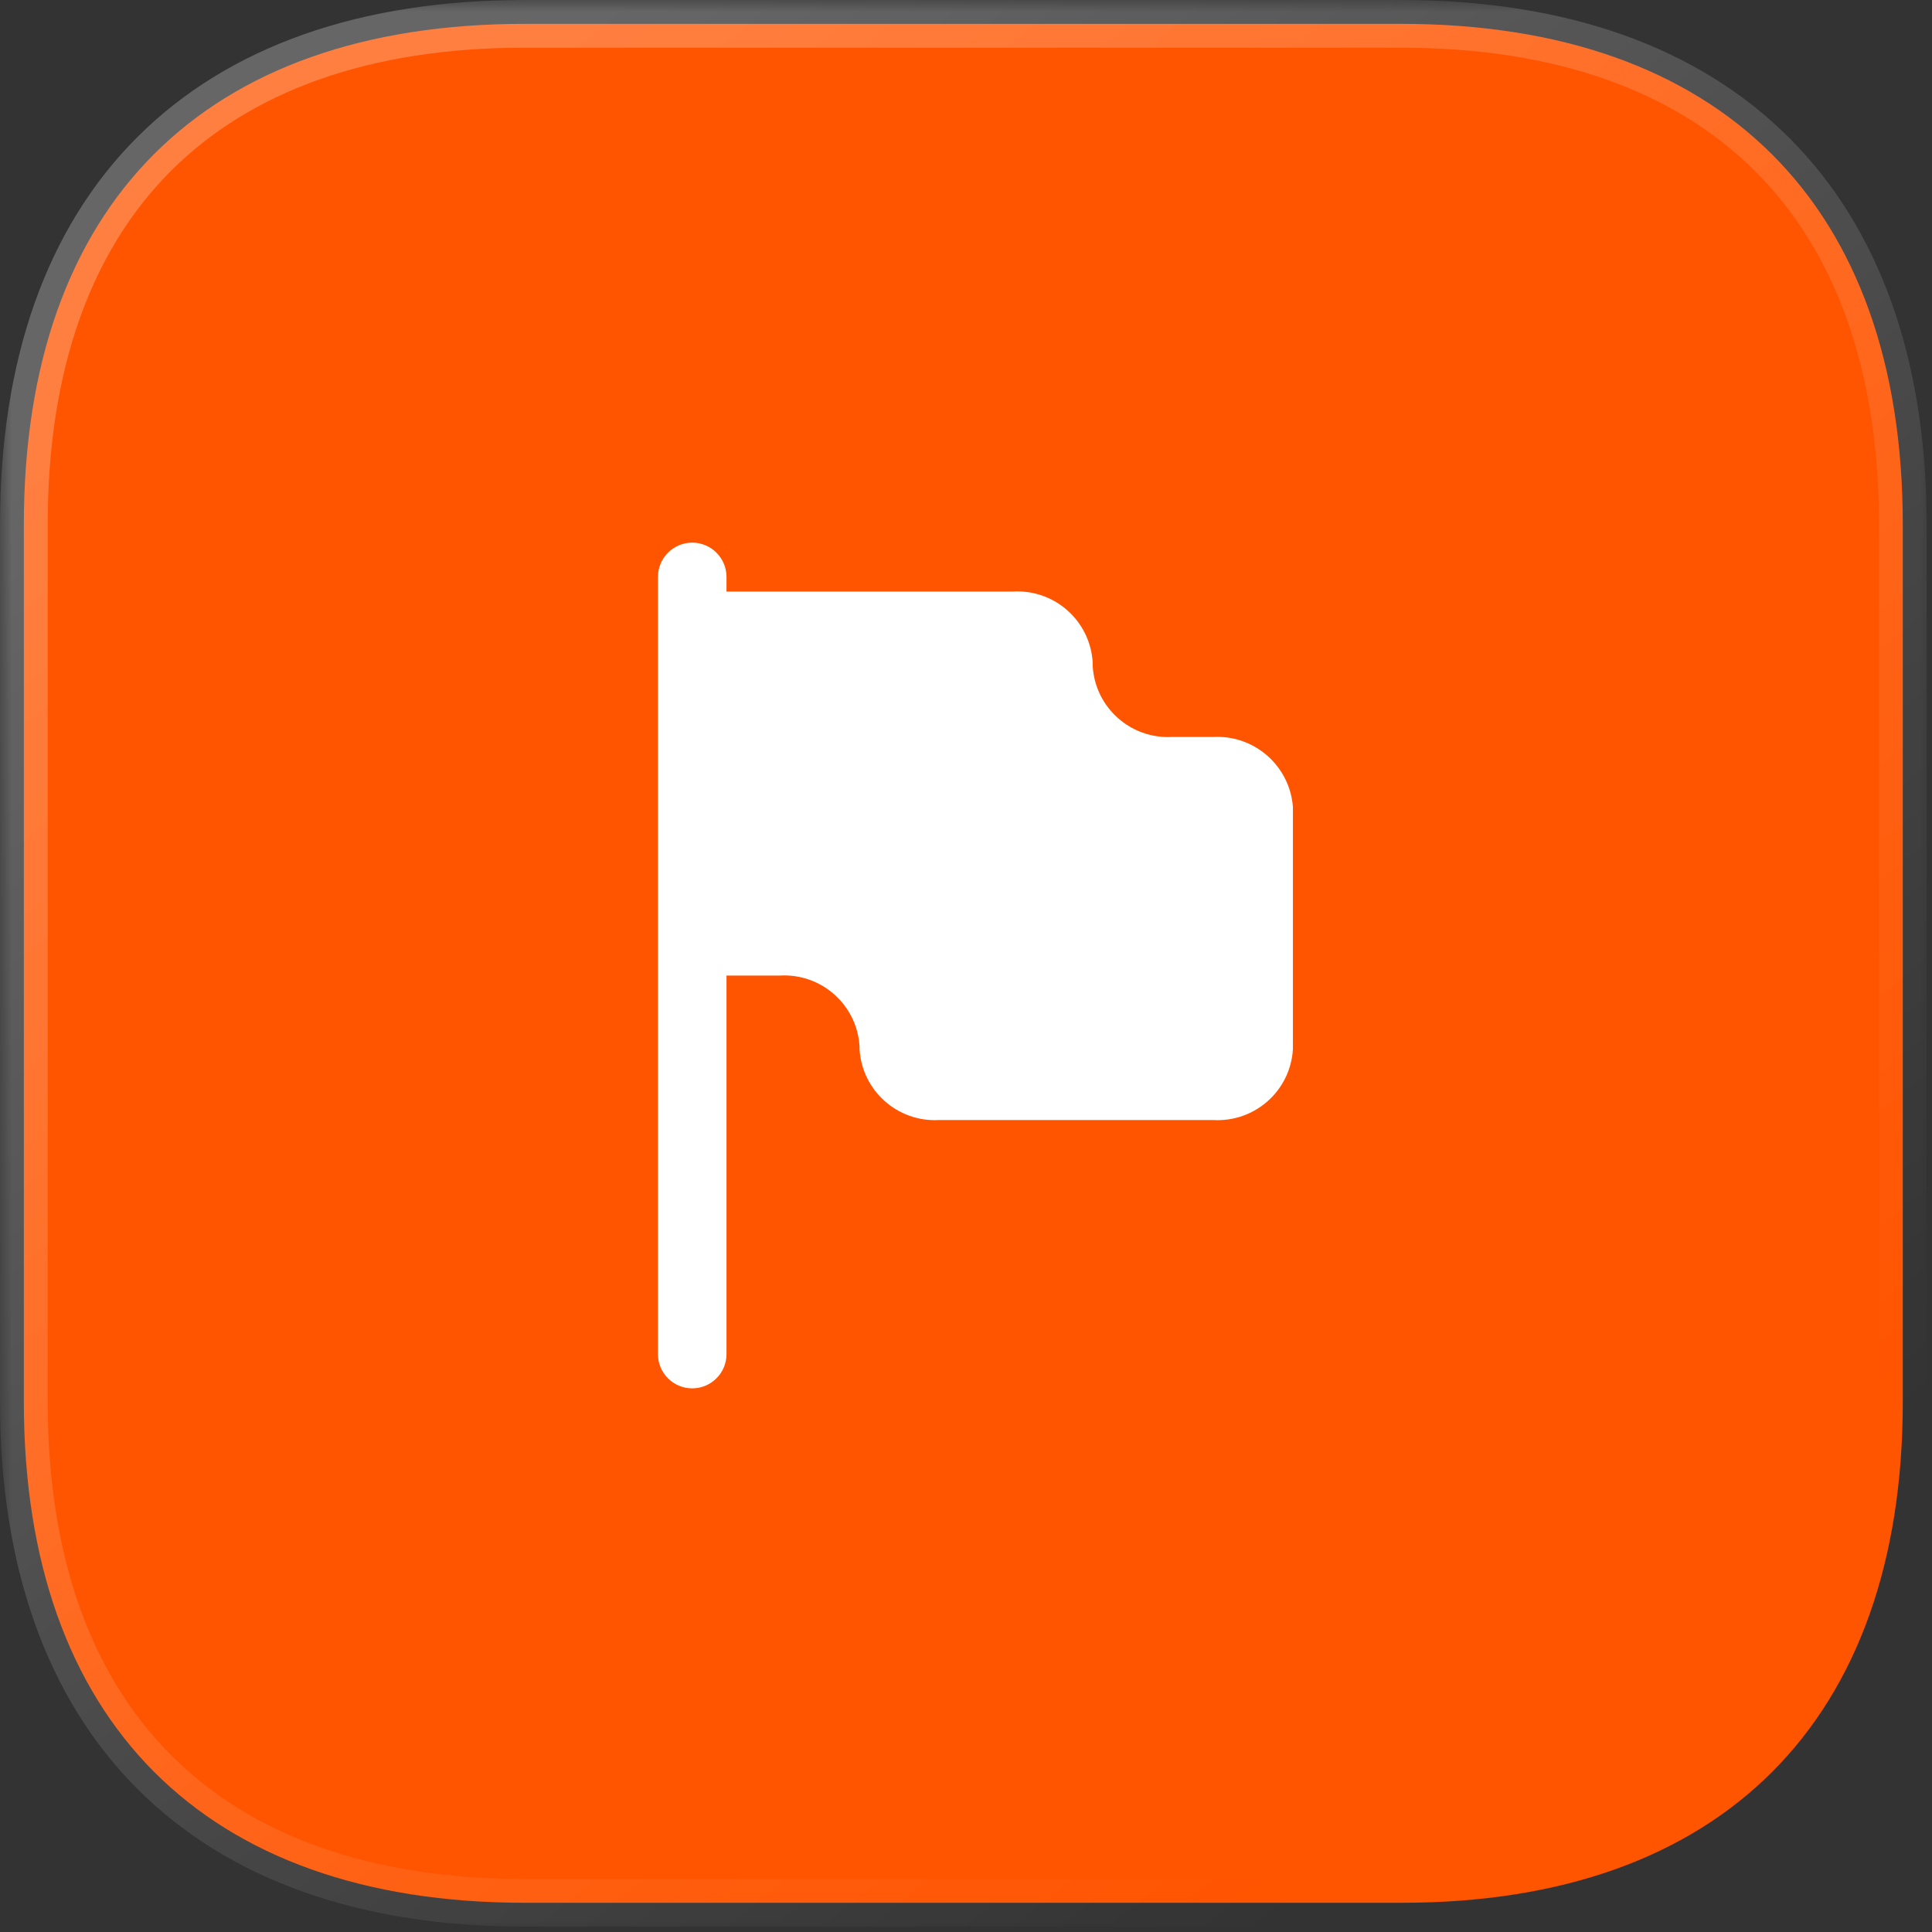
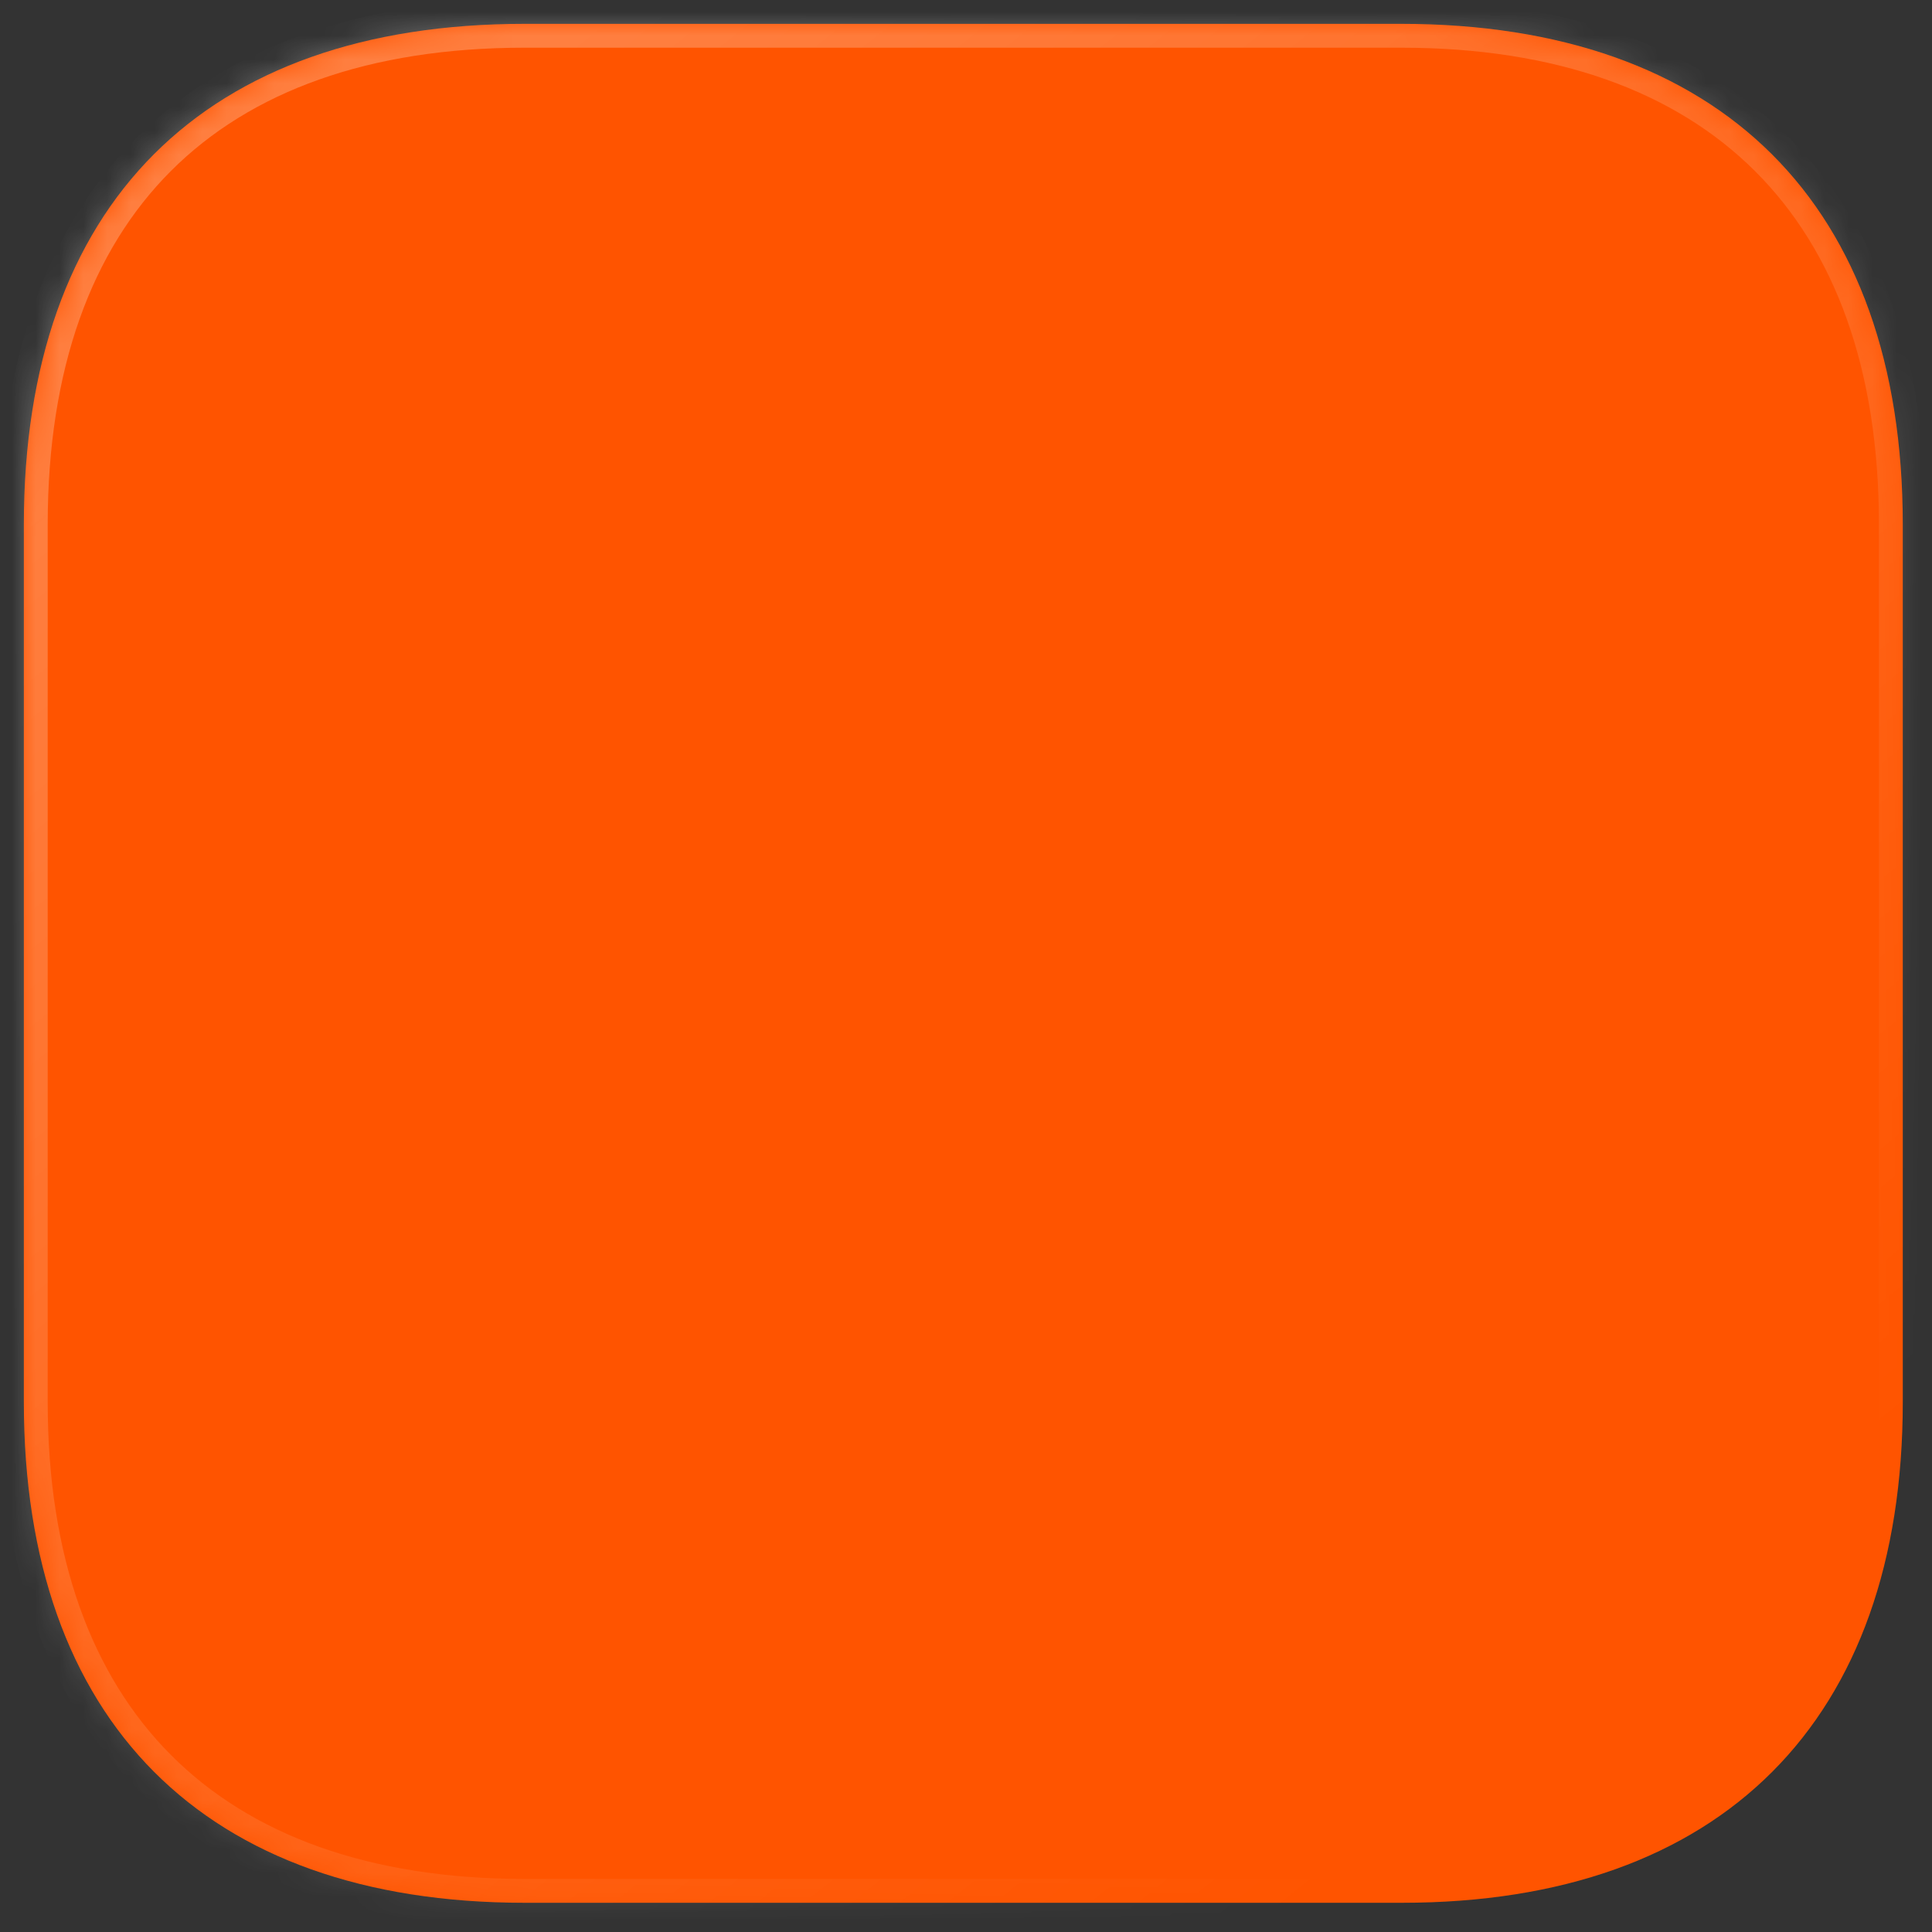
<svg xmlns="http://www.w3.org/2000/svg" width="81" height="81" viewBox="0 0 81 81" fill="none">
  <rect x="0" y="0" width="81" height="81" fill="#333333" stroke="none" />
  <g clip-path="url(#clip0_201_35)">
    <path d="M58.742 1H21.994C8.562 1 1 8.562 1 21.994V58.782C1 72.134 8.562 79.775 21.994 79.775H58.782C72.174 79.775 79.775 72.134 79.775 58.782V21.994C79.775 8.562 72.134 1 58.742 1Z" fill="#FF5400" />
    <mask id="mask0_201_35" style="mask-type:luminance" maskUnits="userSpaceOnUse" x="0" y="0" width="81" height="81">
-       <path d="M81 0H0V81H81V0Z" fill="white" />
      <path d="M58.742 1H21.994C8.562 1 1 8.562 1 21.994V58.782C1 72.134 8.562 79.775 21.994 79.775H58.782C72.174 79.775 79.775 72.134 79.775 58.782V21.994C79.775 8.562 72.134 1 58.742 1Z" fill="black" />
    </mask>
    <g mask="url(#mask0_201_35)">
      <path d="M58.742 2C59.295 2 59.742 1.552 59.742 1C59.742 0.448 59.295 0 58.742 0V2ZM58.742 0C58.19 0 57.742 0.448 57.742 1C57.742 1.552 58.19 2 58.742 2V0ZM58.742 0H21.994V2H58.742V0ZM21.994 0C15.094 0 9.56 1.946 5.753 5.753C1.946 9.56 0 15.094 0 21.994H2C2 15.462 3.836 10.499 7.167 7.167C10.499 3.836 15.462 2 21.994 2V0ZM0 21.994V58.782H2V21.994H0ZM0 58.782C0 65.644 1.946 71.176 5.752 74.992C9.558 78.809 15.091 80.775 21.994 80.775V78.775C15.465 78.775 10.501 76.922 7.168 73.58C3.835 70.237 2 65.272 2 58.782H0ZM21.994 80.775H58.782V78.775H21.994V80.775ZM58.782 80.775C65.666 80.775 71.198 78.808 75.008 74.993C78.819 71.177 80.775 65.645 80.775 58.782H78.775C78.775 65.271 76.932 70.236 73.593 73.579C70.255 76.922 65.29 78.775 58.782 78.775V80.775ZM80.775 58.782V21.994H78.775V58.782H80.775ZM80.775 21.994C80.775 15.091 78.809 9.558 74.987 5.752C71.165 1.946 65.623 0 58.742 0V2C65.254 2 70.228 3.835 73.575 7.169C76.922 10.501 78.775 15.465 78.775 21.994H80.775Z" fill="url(#paint0_linear_201_35)" />
    </g>
-     <path d="M50.891 30.896H49.147C47.406 30.994 45.914 29.665 45.812 27.925V27.772C45.762 26.932 45.381 26.147 44.751 25.59C44.122 25.032 43.296 24.748 42.457 24.801H30.957H30.459V24.188C30.459 23.394 29.815 22.75 29.021 22.75C28.228 22.75 27.584 23.394 27.584 24.188V56.771C27.584 57.565 28.228 58.208 29.021 58.208C29.815 58.208 30.459 57.565 30.459 56.771V40.901H30.957H32.702C34.442 40.803 35.934 42.132 36.036 43.872V43.987C36.139 45.727 37.631 47.056 39.371 46.958H50.871C52.612 47.056 54.104 45.727 54.206 43.987V33.828C54.074 32.116 52.606 30.818 50.891 30.896Z" fill="white" />
  </g>
  <defs>
    <linearGradient id="paint0_linear_201_35" x1="13.54" y1="10.178" x2="63.79" y2="72.414" gradientUnits="userSpaceOnUse">
      <stop stop-color="white" stop-opacity="0.25" />
      <stop offset="1" stop-color="white" stop-opacity="0" />
    </linearGradient>
    <clipPath id="clip0_201_35">
      <rect width="81" height="81" fill="white" />
    </clipPath>
  </defs>
</svg>